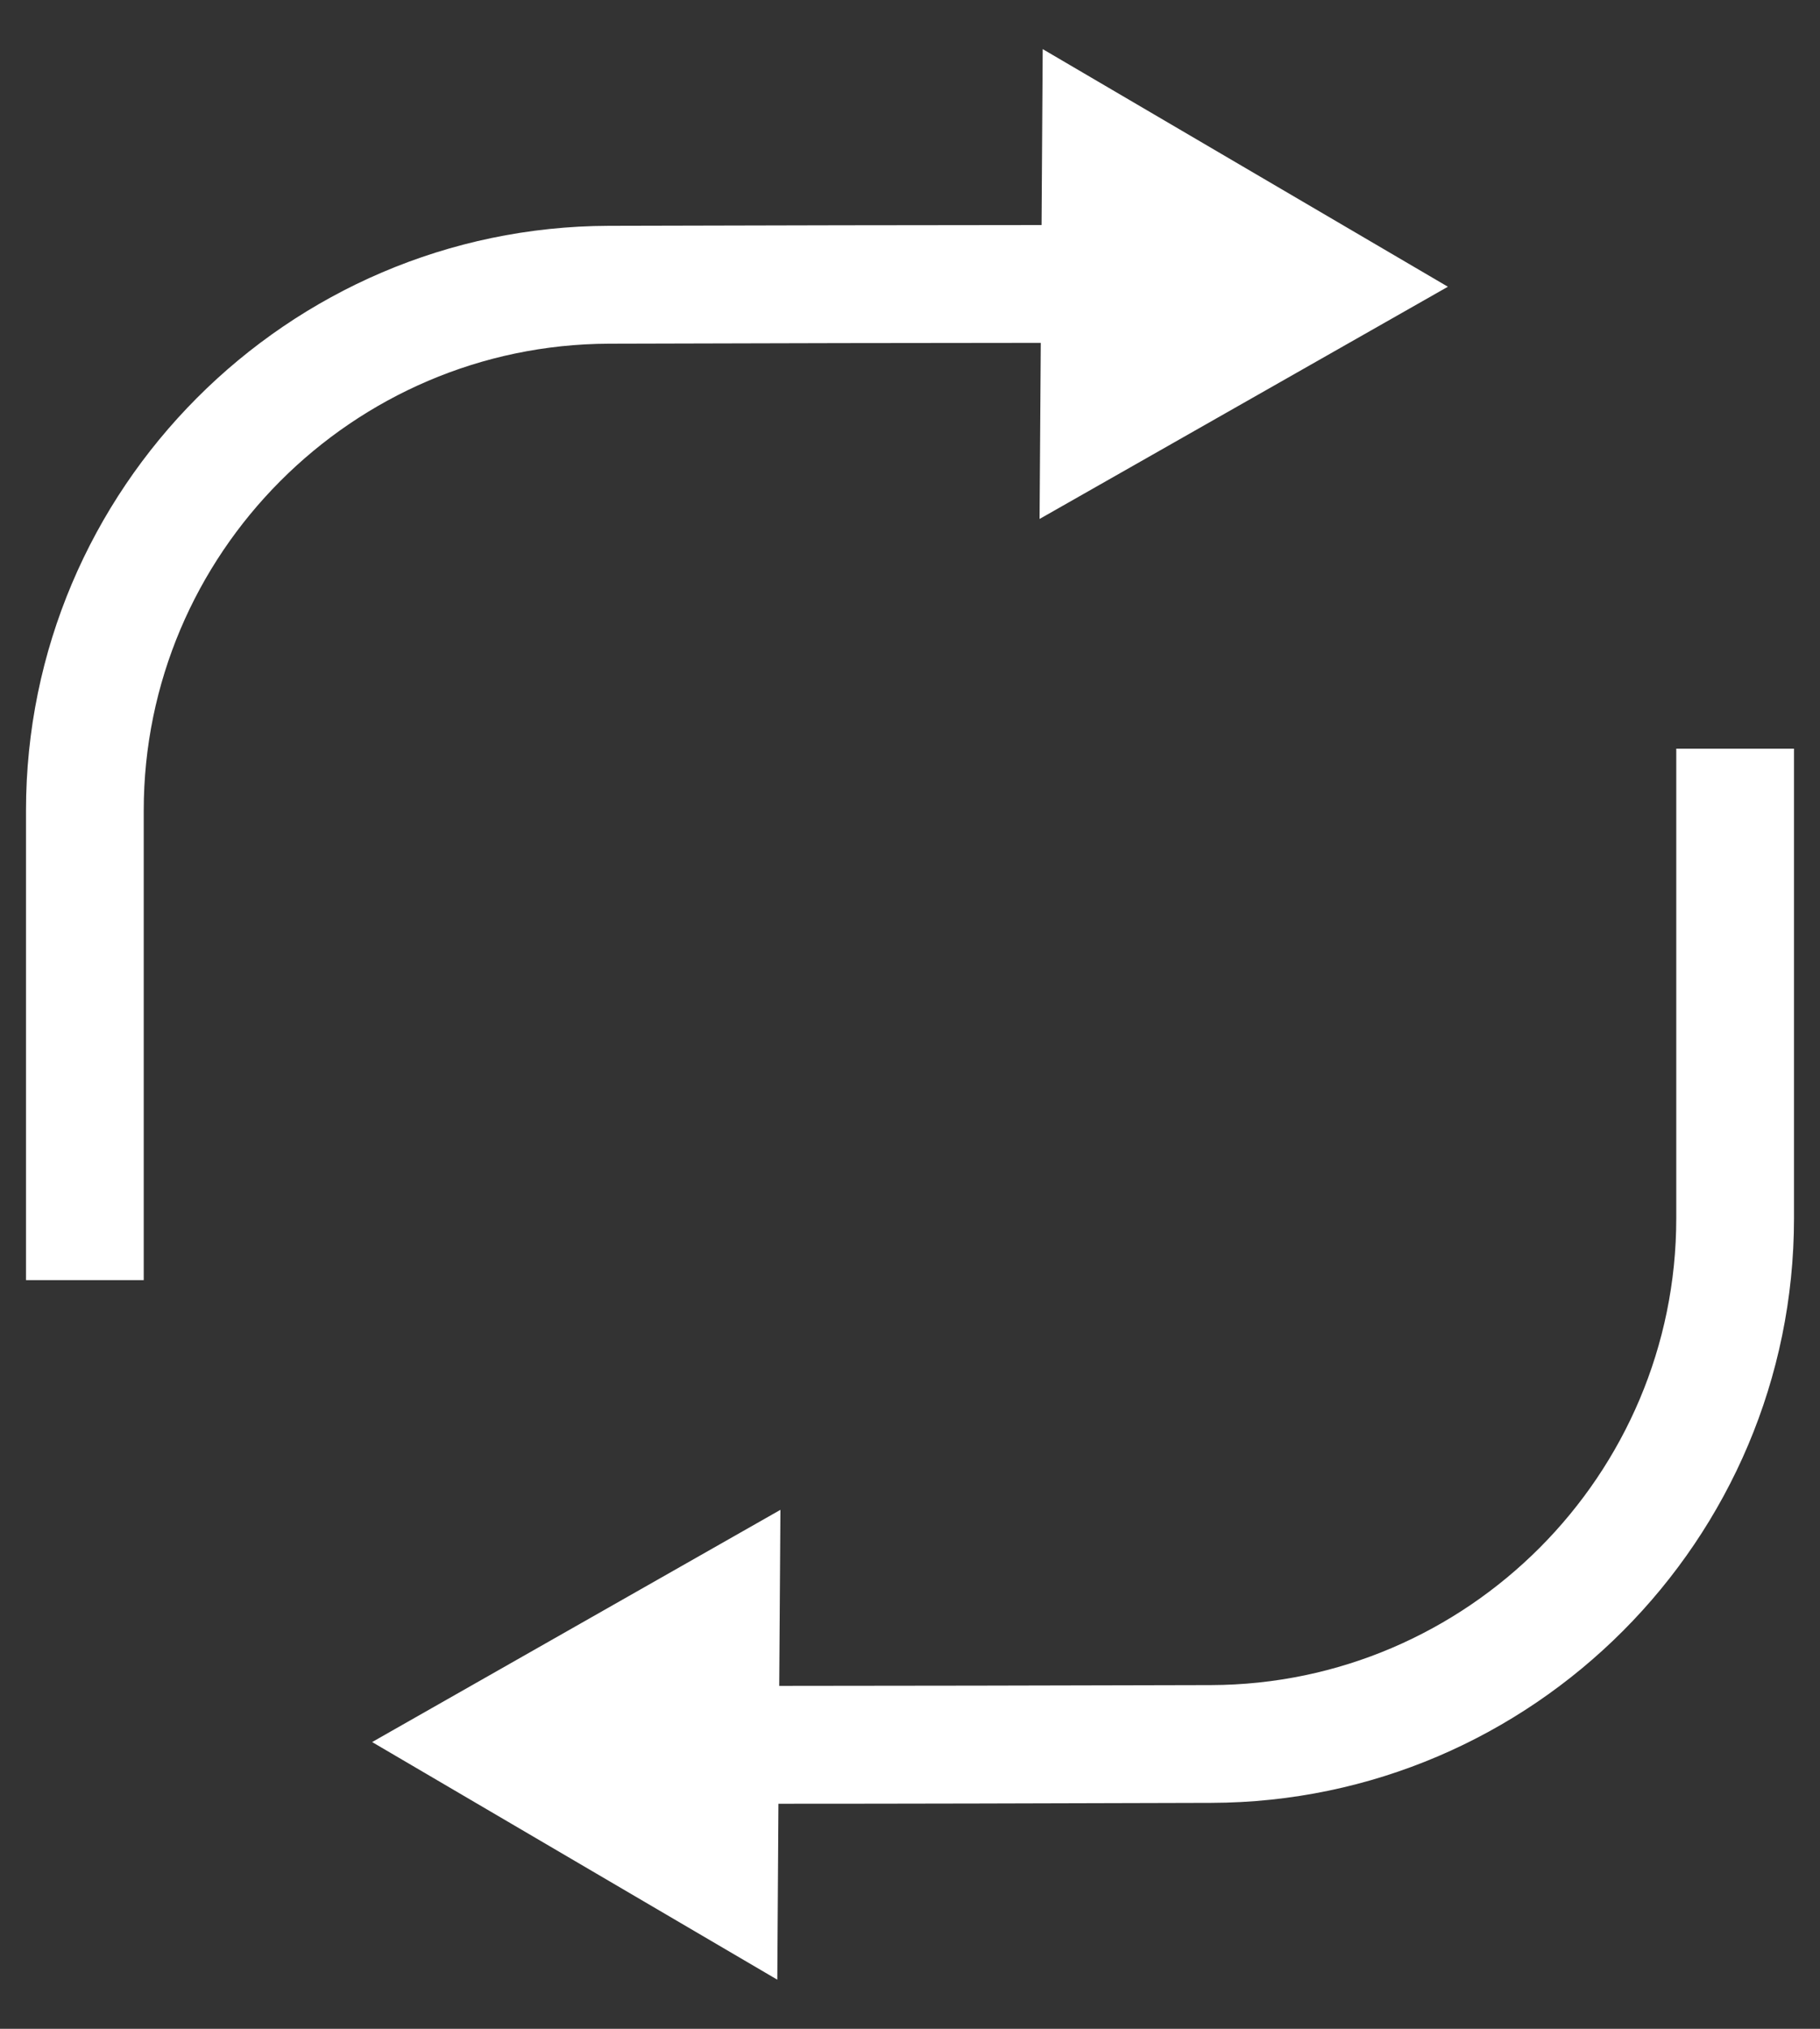
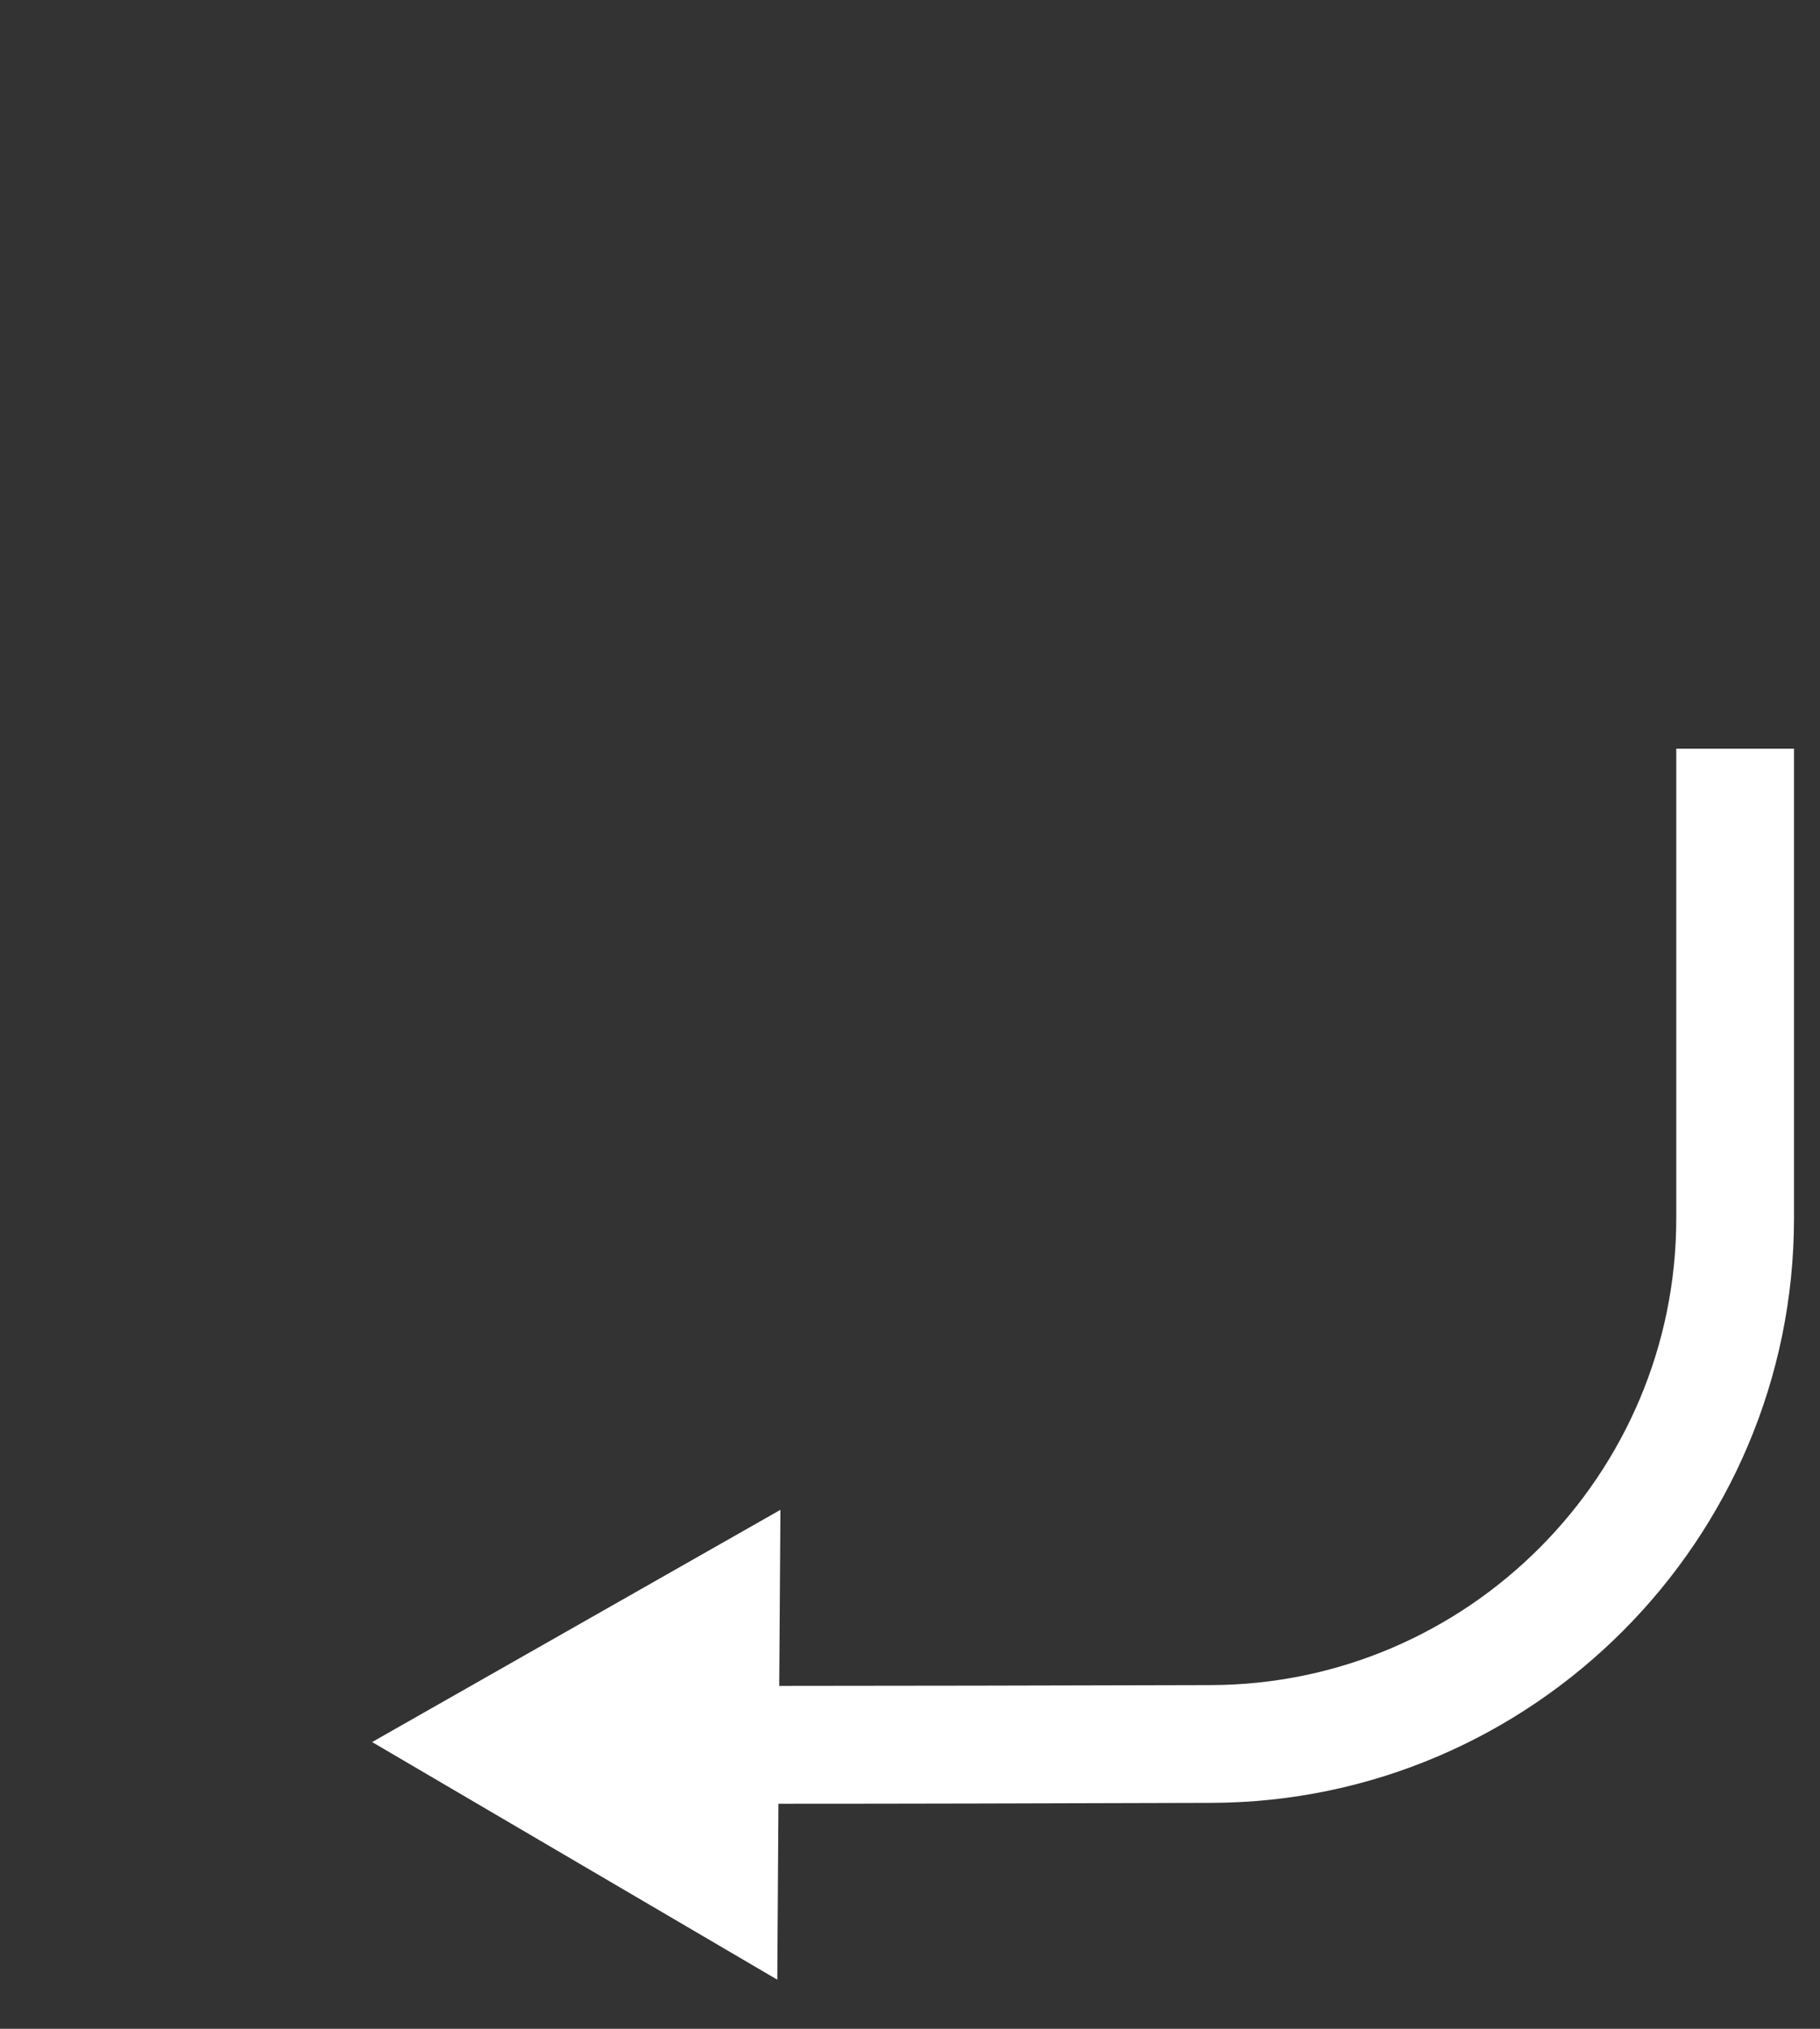
<svg xmlns="http://www.w3.org/2000/svg" width="35" height="39" viewBox="0 0 35 39" fill="none">
  <rect x="0" y="0" width="35" height="39" fill="#333333" stroke="none" />
-   <path d="M20.015 6.591L19.992 9.976L27.844 5.512L20.052 0.944L20.03 4.326C17.713 4.326 14.921 4.333 11.706 4.341C5.527 4.36 0.5 9.402 0.5 15.582V24.608H2.764V15.582C2.764 10.648 6.779 6.622 11.712 6.607C14.92 6.597 17.704 6.592 20.015 6.591Z" fill="white" />
  <path d="M32.236 14.392V23.418C32.236 28.352 28.221 32.379 23.288 32.393C20.078 32.403 17.296 32.406 14.985 32.408L15.008 29.024L7.156 33.488L14.948 38.056L14.97 34.674C17.285 34.674 20.077 34.667 23.294 34.657C29.473 34.64 34.5 29.598 34.5 23.418V14.392H32.236Z" fill="white" />
</svg>